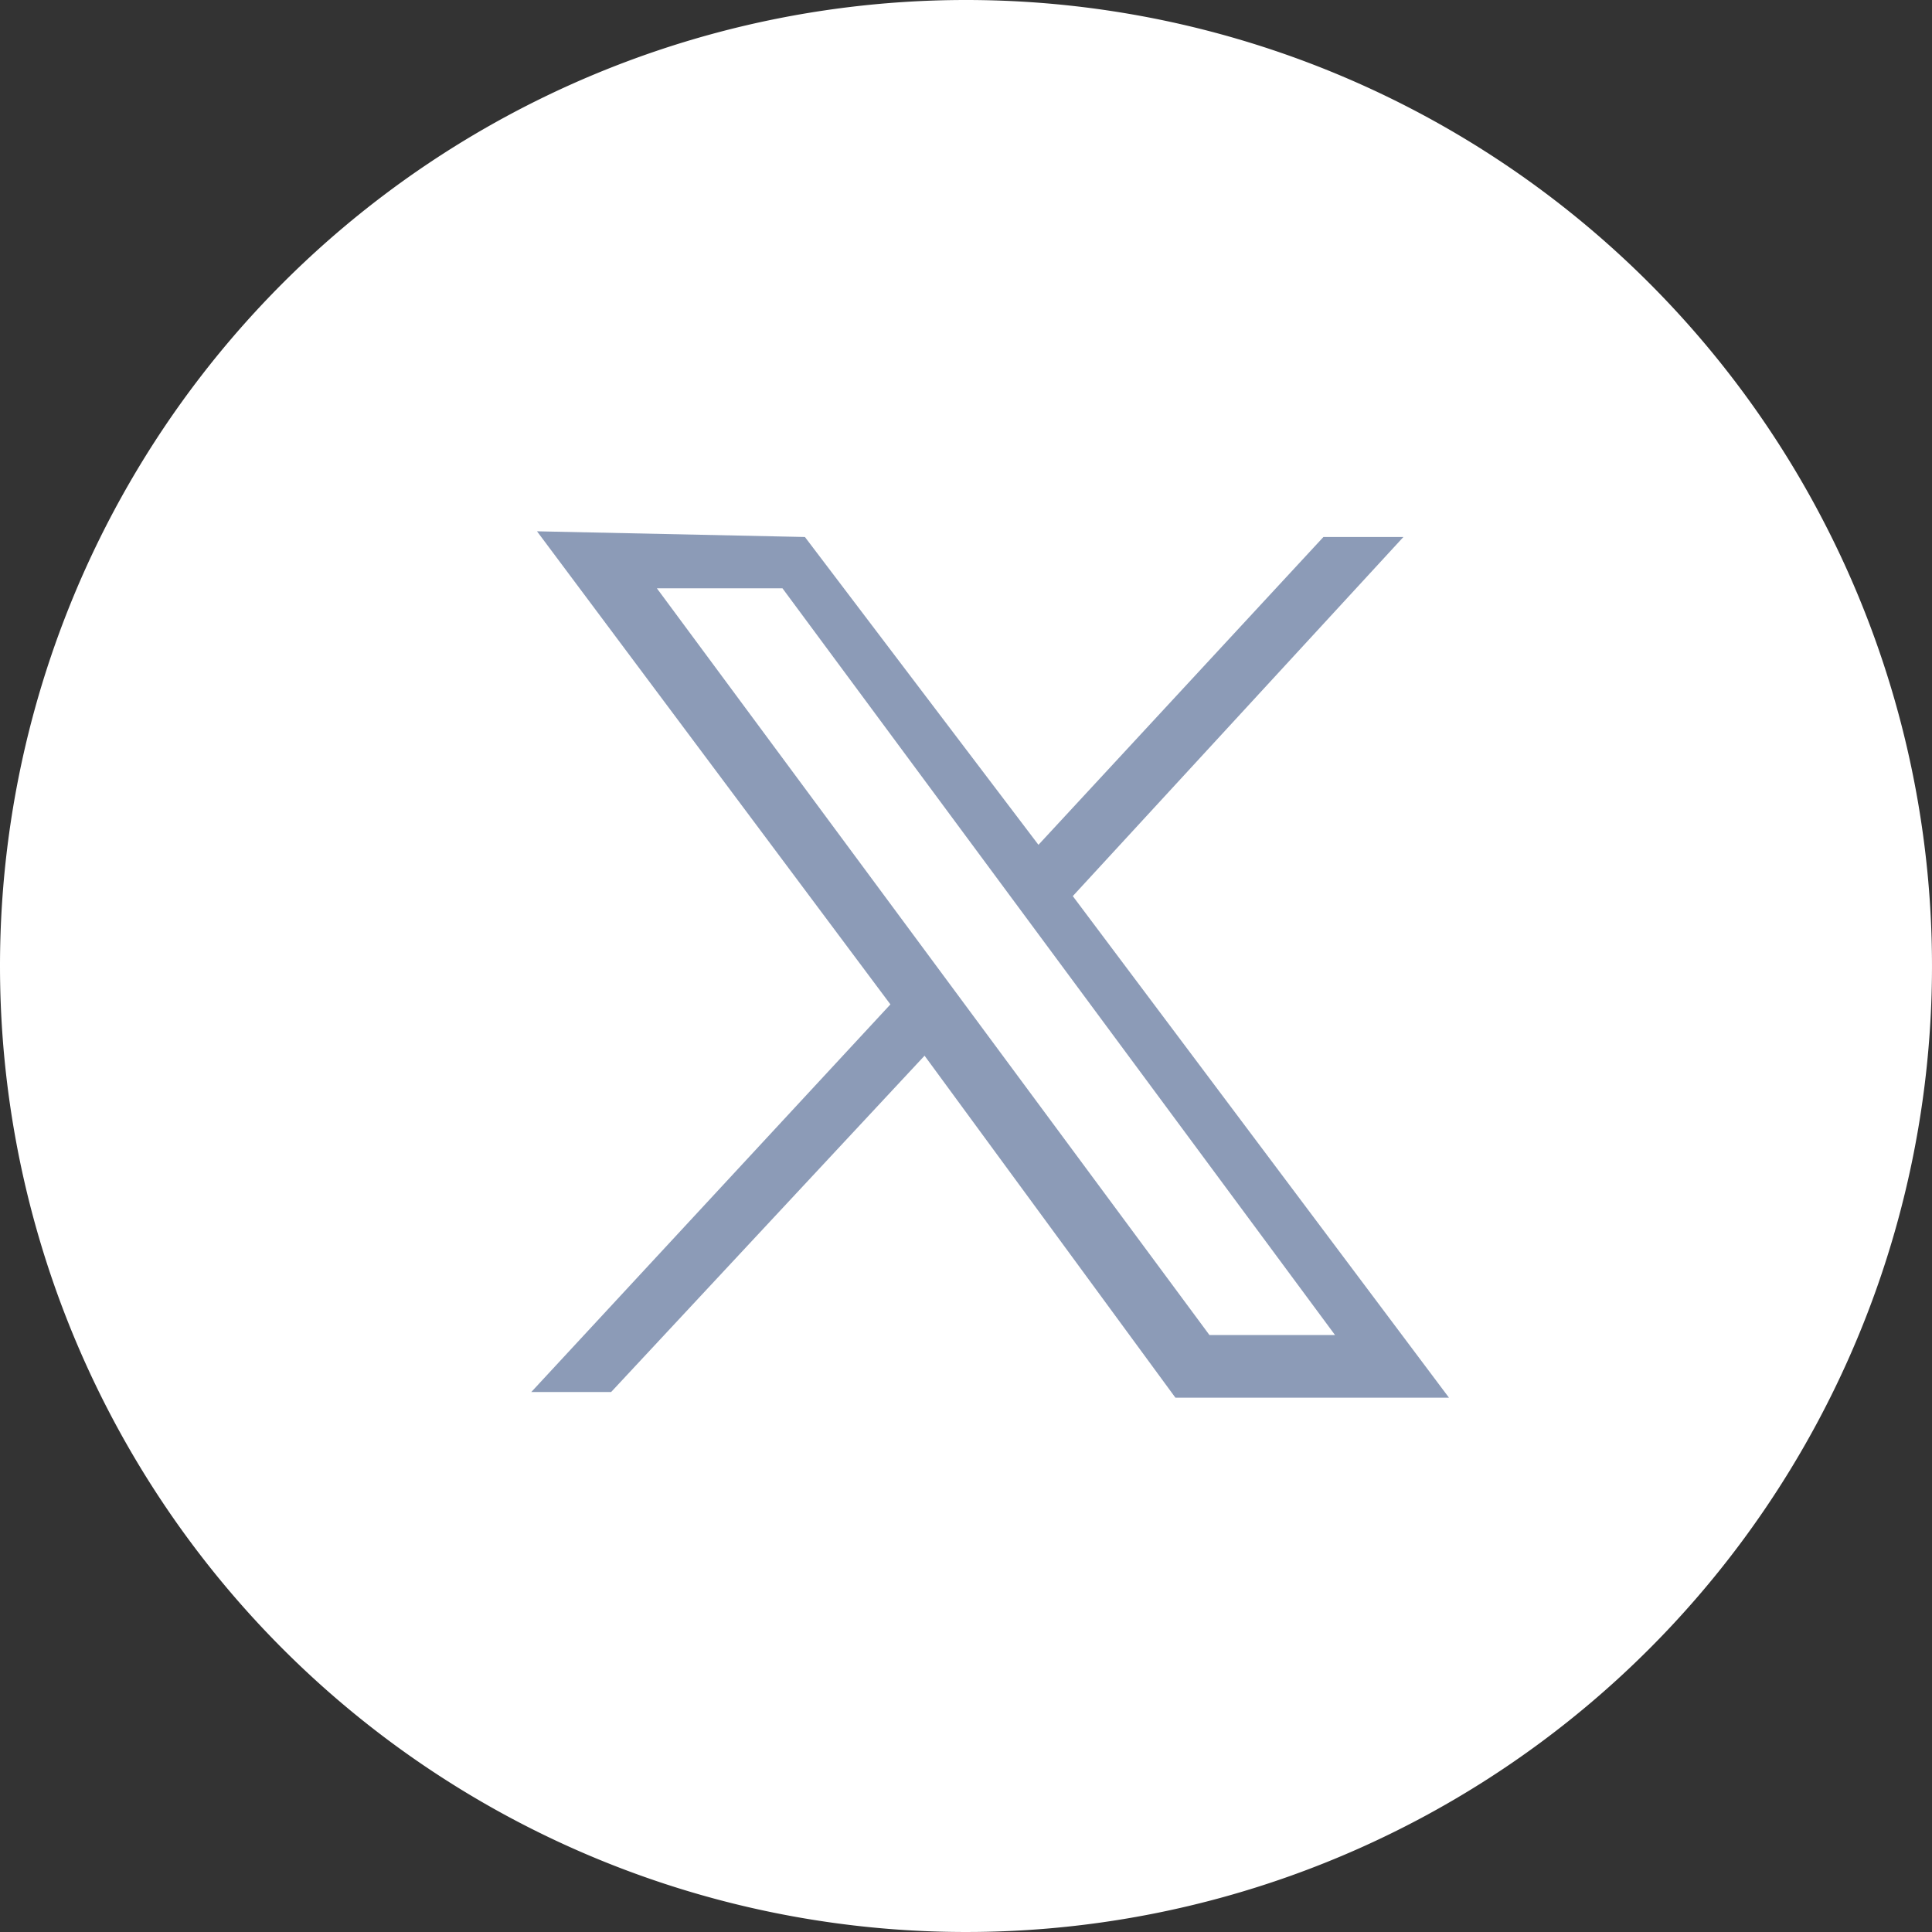
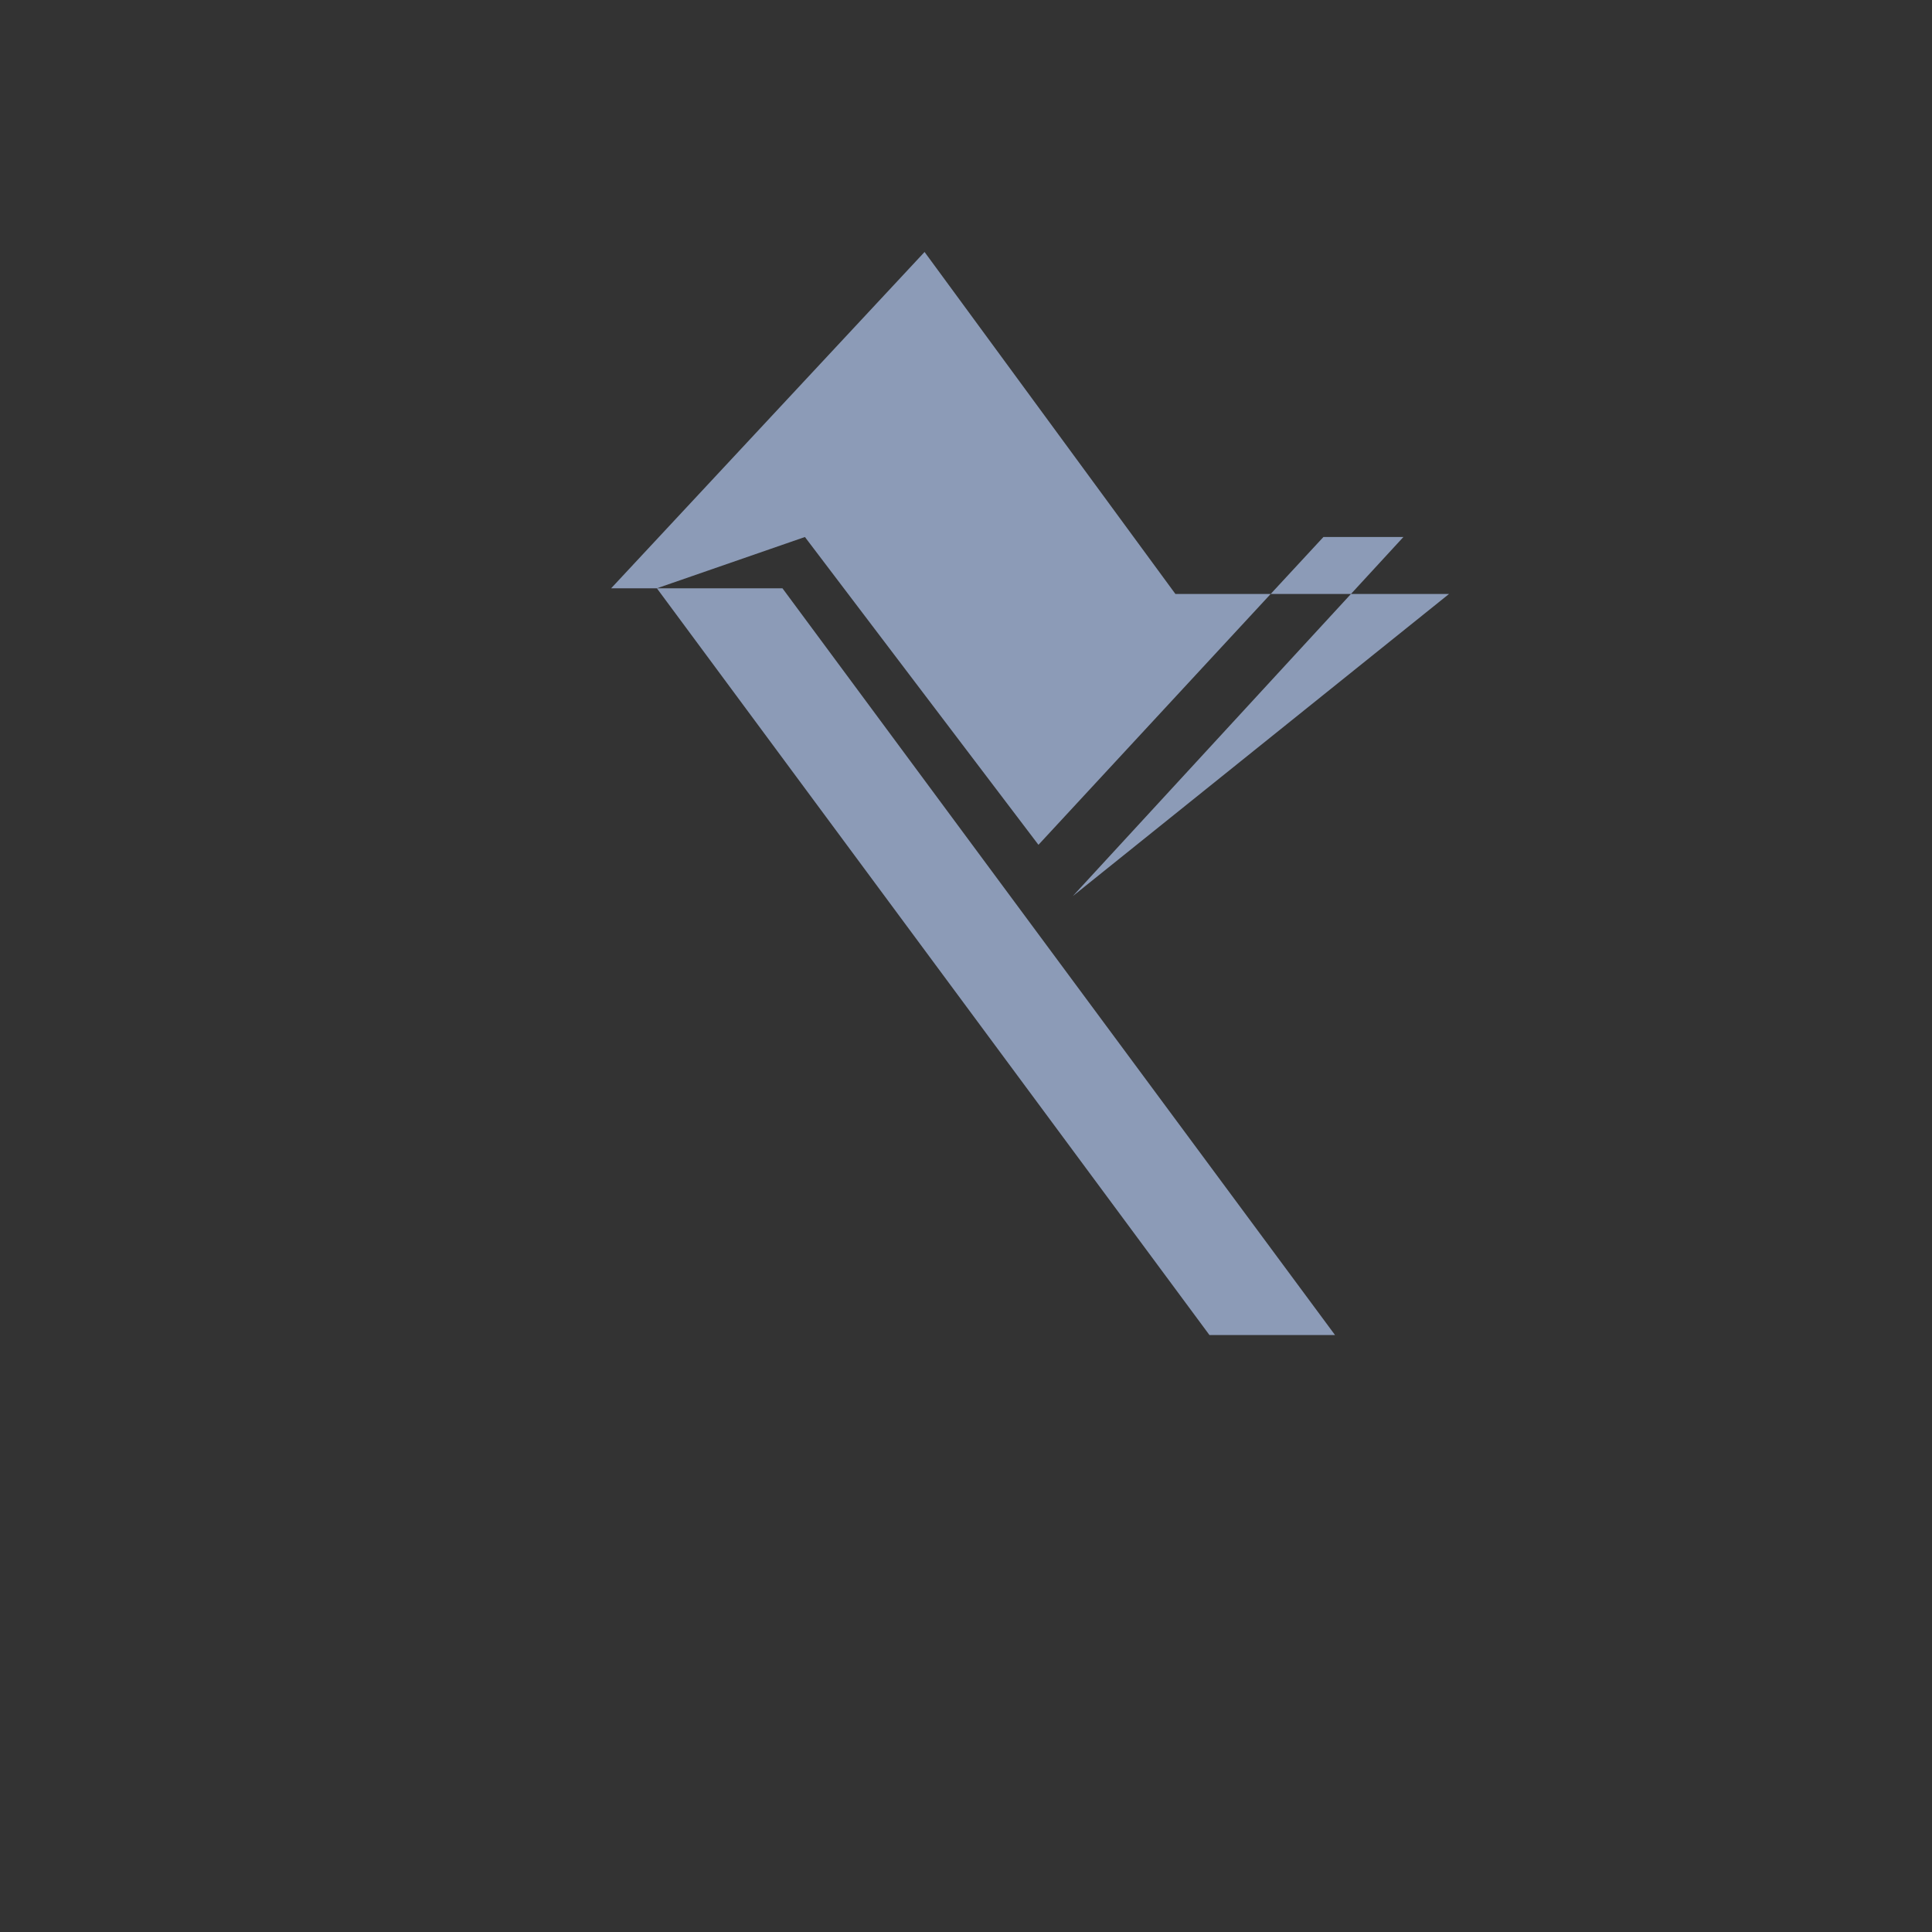
<svg xmlns="http://www.w3.org/2000/svg" width="40" height="40" viewBox="0 0 40 40">
  <rect x="0" y="0" width="40" height="40" fill="#333333" stroke="none" />
  <g id="グループ_4710" data-name="グループ 4710" transform="translate(-162 -19860)">
-     <path id="パス_3621" data-name="パス 3621" d="M20,0A20,20,0,1,1,0,20,20,20,0,0,1,20,0Z" transform="translate(162 19860)" fill="#fff" />
-     <path id="パス_3501" data-name="パス 3501" d="M2.6,1.18h2.6L16.64,16.64h-2.6ZM.118,0,7.435,9.795,0,17.82H1.653l6.489-6.963,5.194,7.081H19L11.211,7.553,18.056.118H16.4L10.5,6.491,5.665.118Z" transform="translate(173 19871)" fill="#8c9bb7" />
+     <path id="パス_3501" data-name="パス 3501" d="M2.6,1.18h2.6L16.64,16.64h-2.6ZH1.653l6.489-6.963,5.194,7.081H19L11.211,7.553,18.056.118H16.4L10.5,6.491,5.665.118Z" transform="translate(173 19871)" fill="#8c9bb7" />
  </g>
</svg>